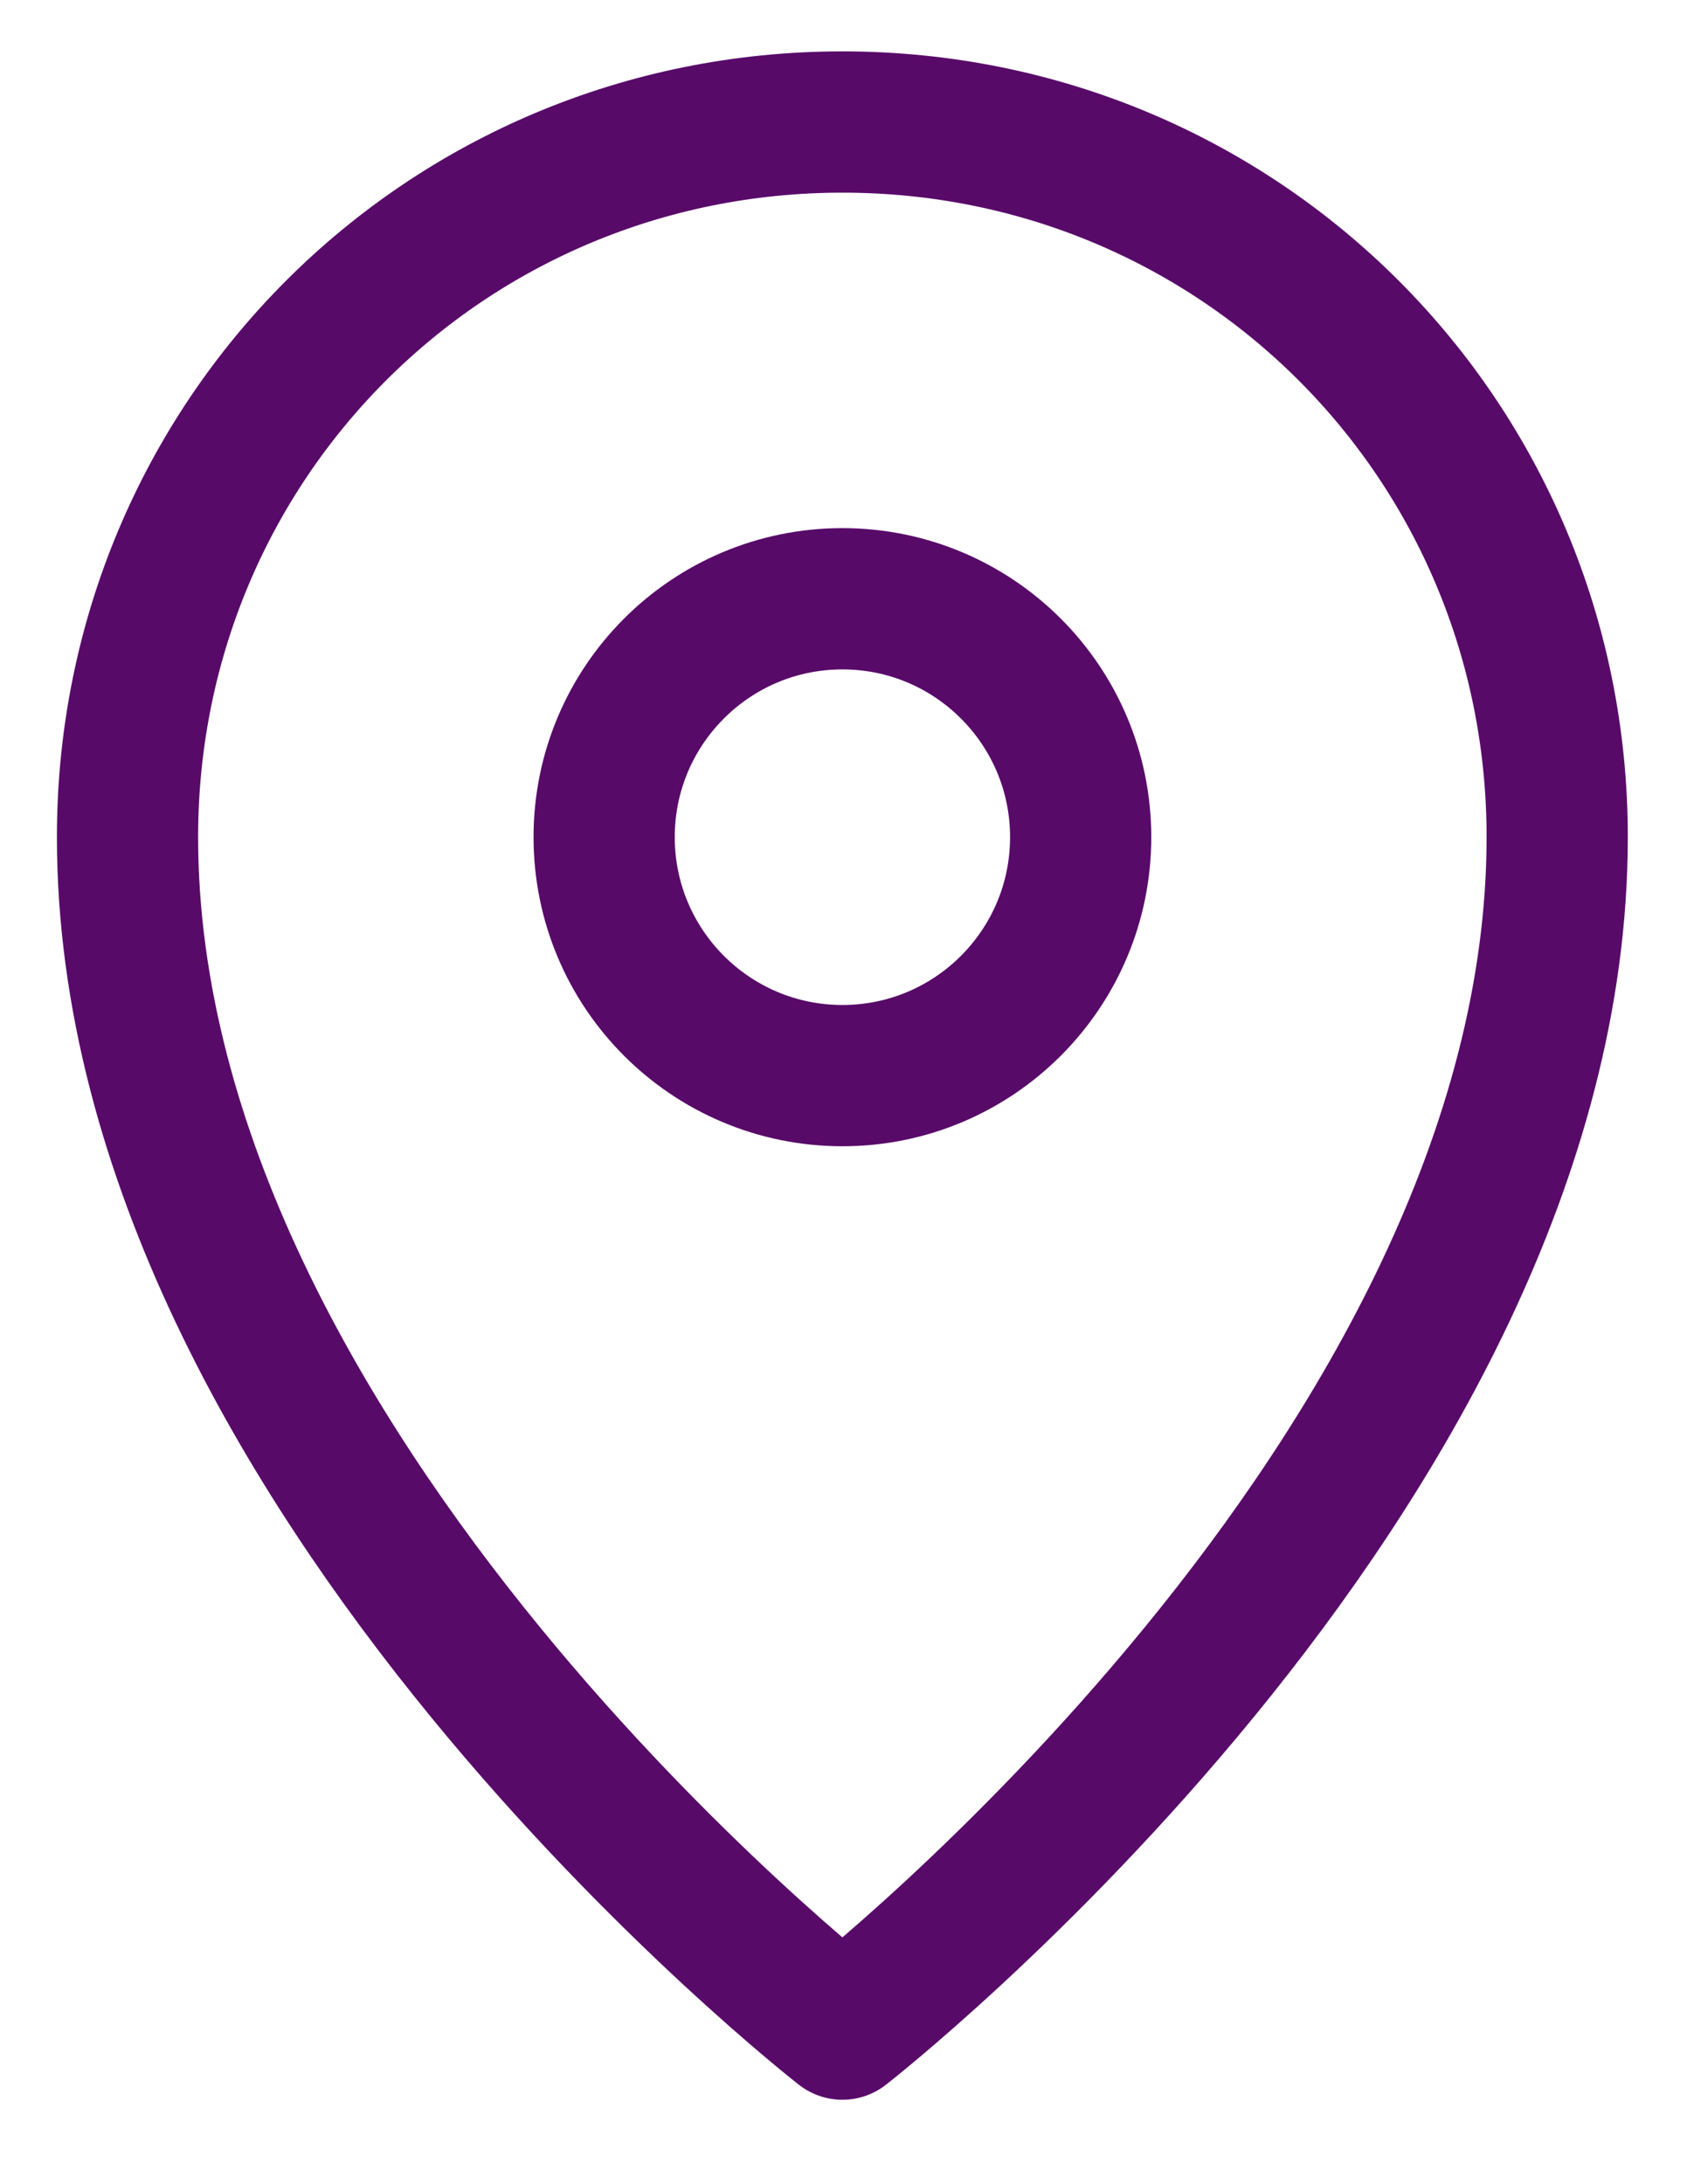
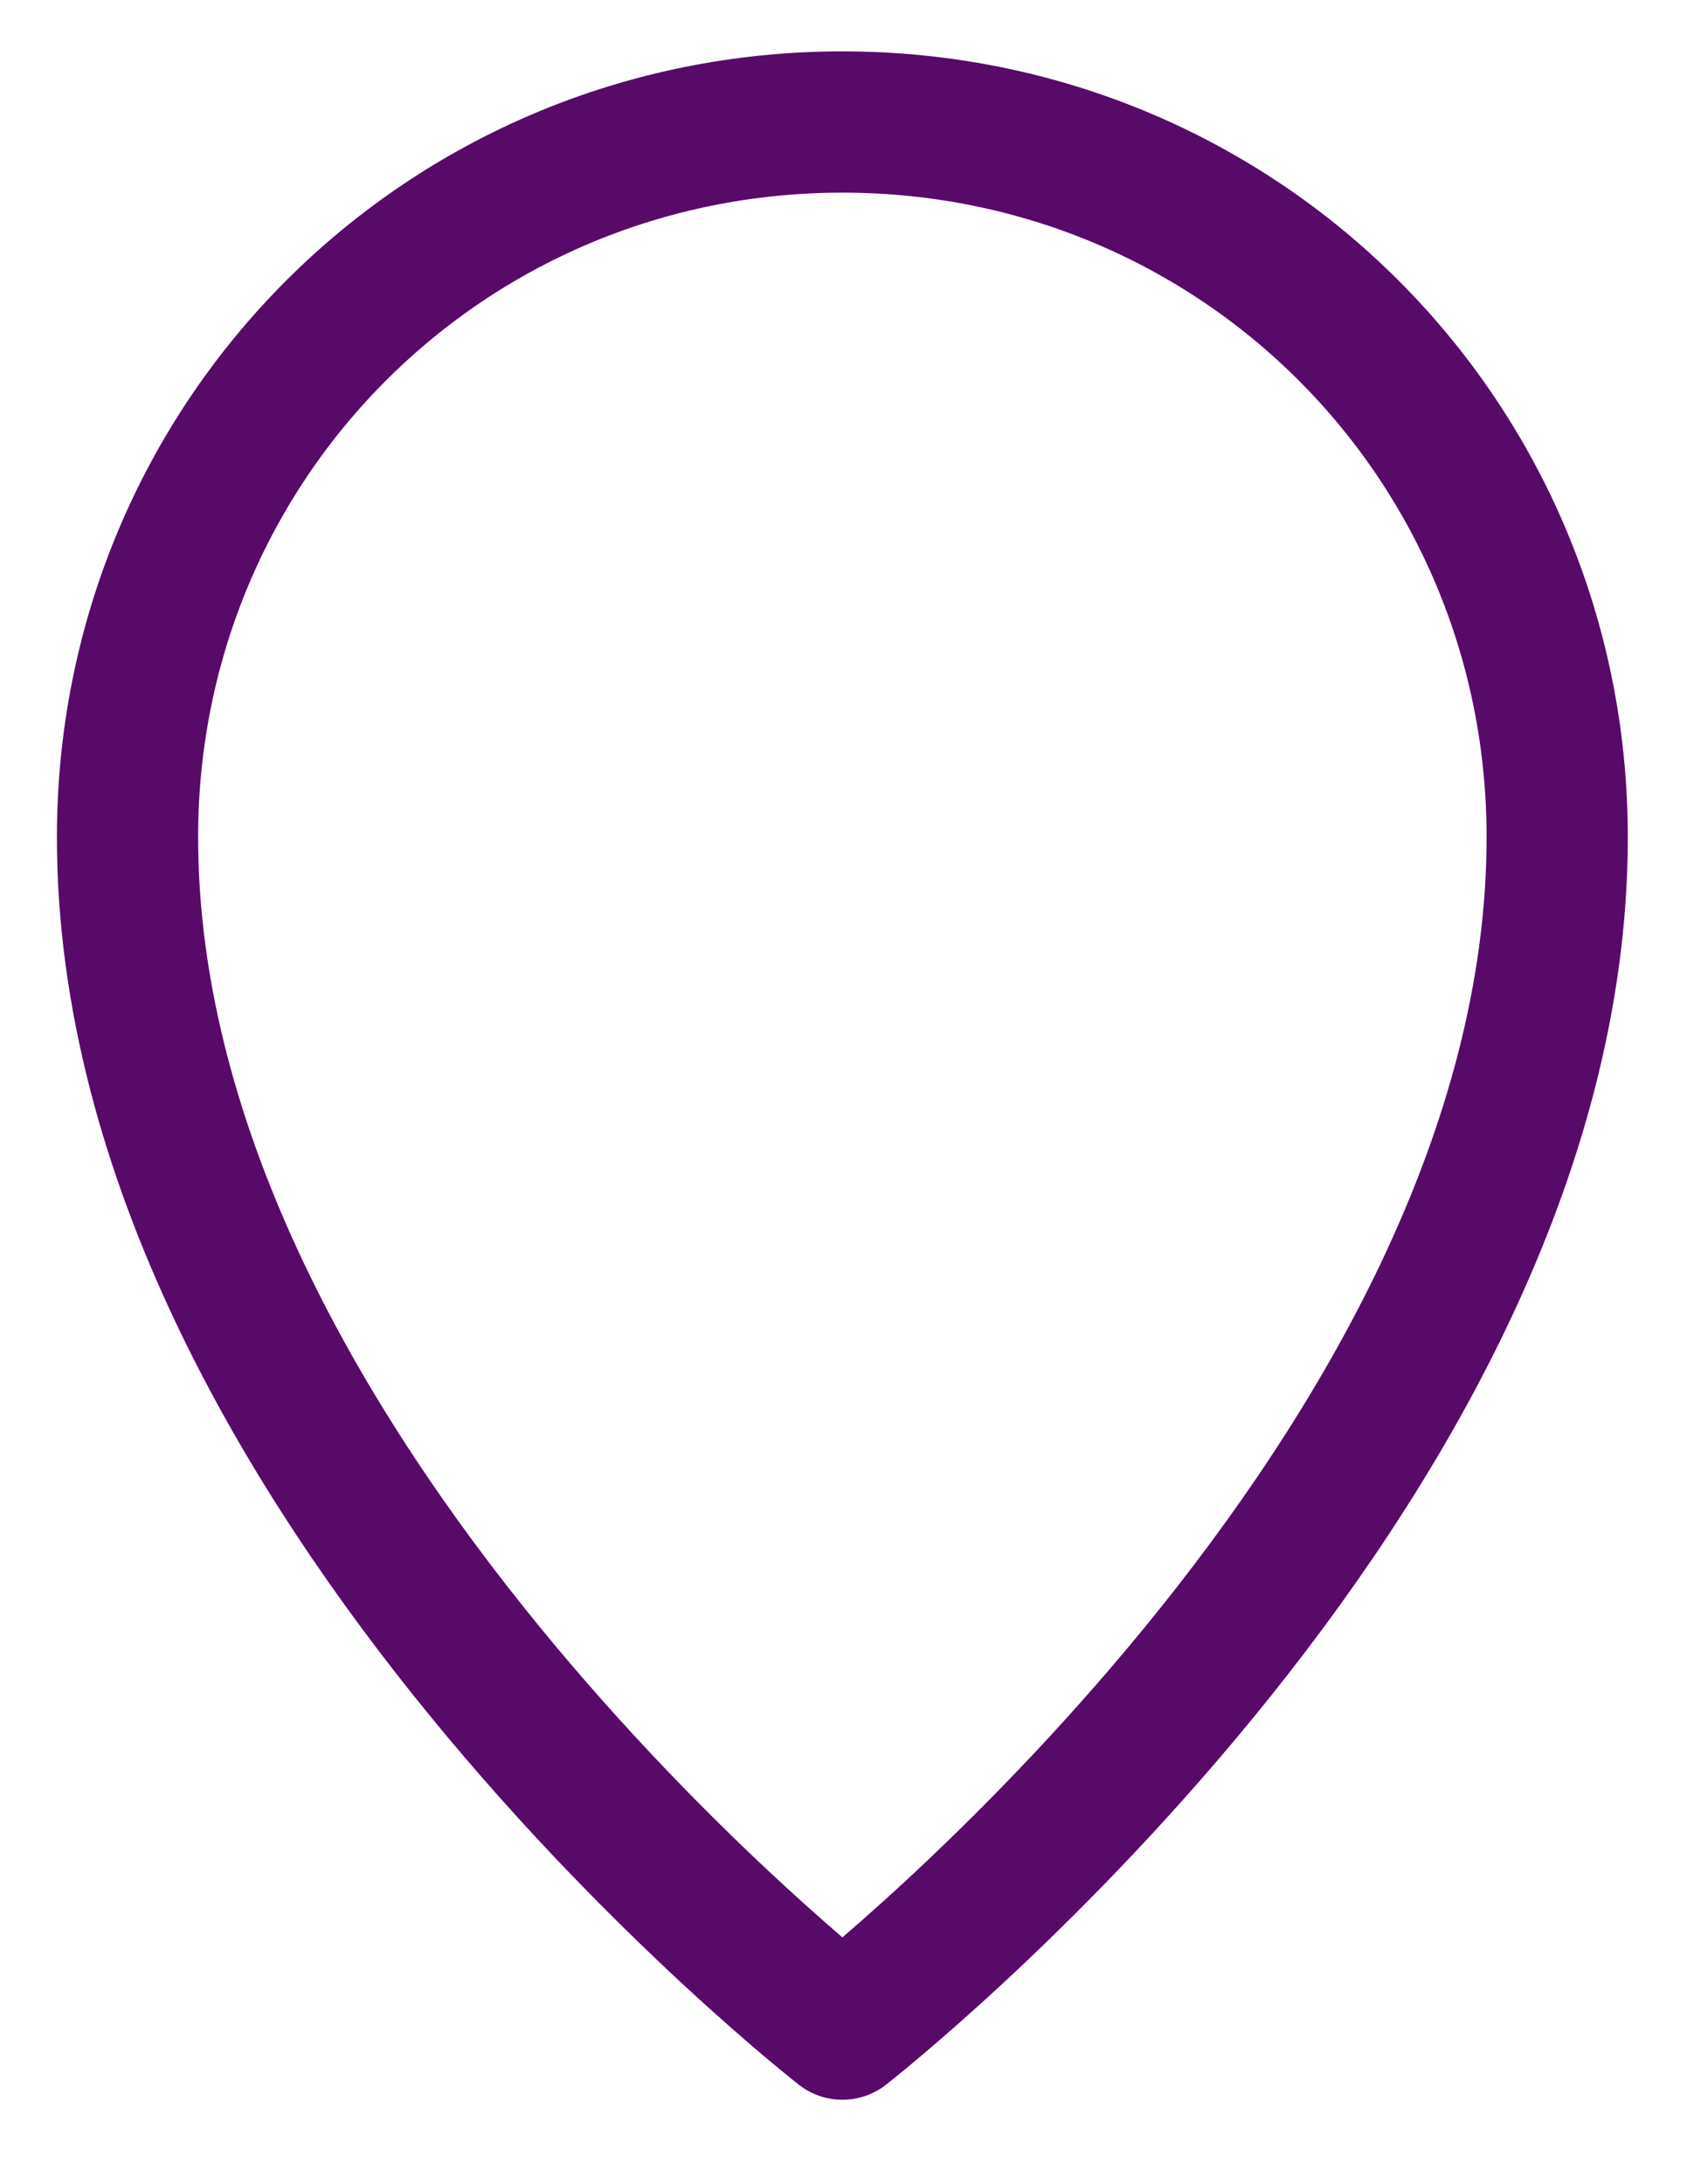
<svg xmlns="http://www.w3.org/2000/svg" width="17" height="22" viewBox="0 0 17 22" fill="none">
  <path d="M15.692 8.432C15.692 14.835 8.489 20.438 8.489 20.438C8.489 20.438 1.285 14.835 1.285 8.432C1.285 4.43 4.487 1.229 8.489 1.229C12.491 1.229 15.692 4.43 15.692 8.432Z" stroke="#580A69" stroke-width="1.423" stroke-miterlimit="10" stroke-linejoin="round" />
-   <path d="M8.489 10.834C9.815 10.834 10.89 9.759 10.89 8.432C10.89 7.106 9.815 6.031 8.489 6.031C7.163 6.031 6.088 7.106 6.088 8.432C6.088 9.759 7.163 10.834 8.489 10.834Z" stroke="#580A69" stroke-width="1.423" stroke-miterlimit="10" stroke-linejoin="round" />
</svg>